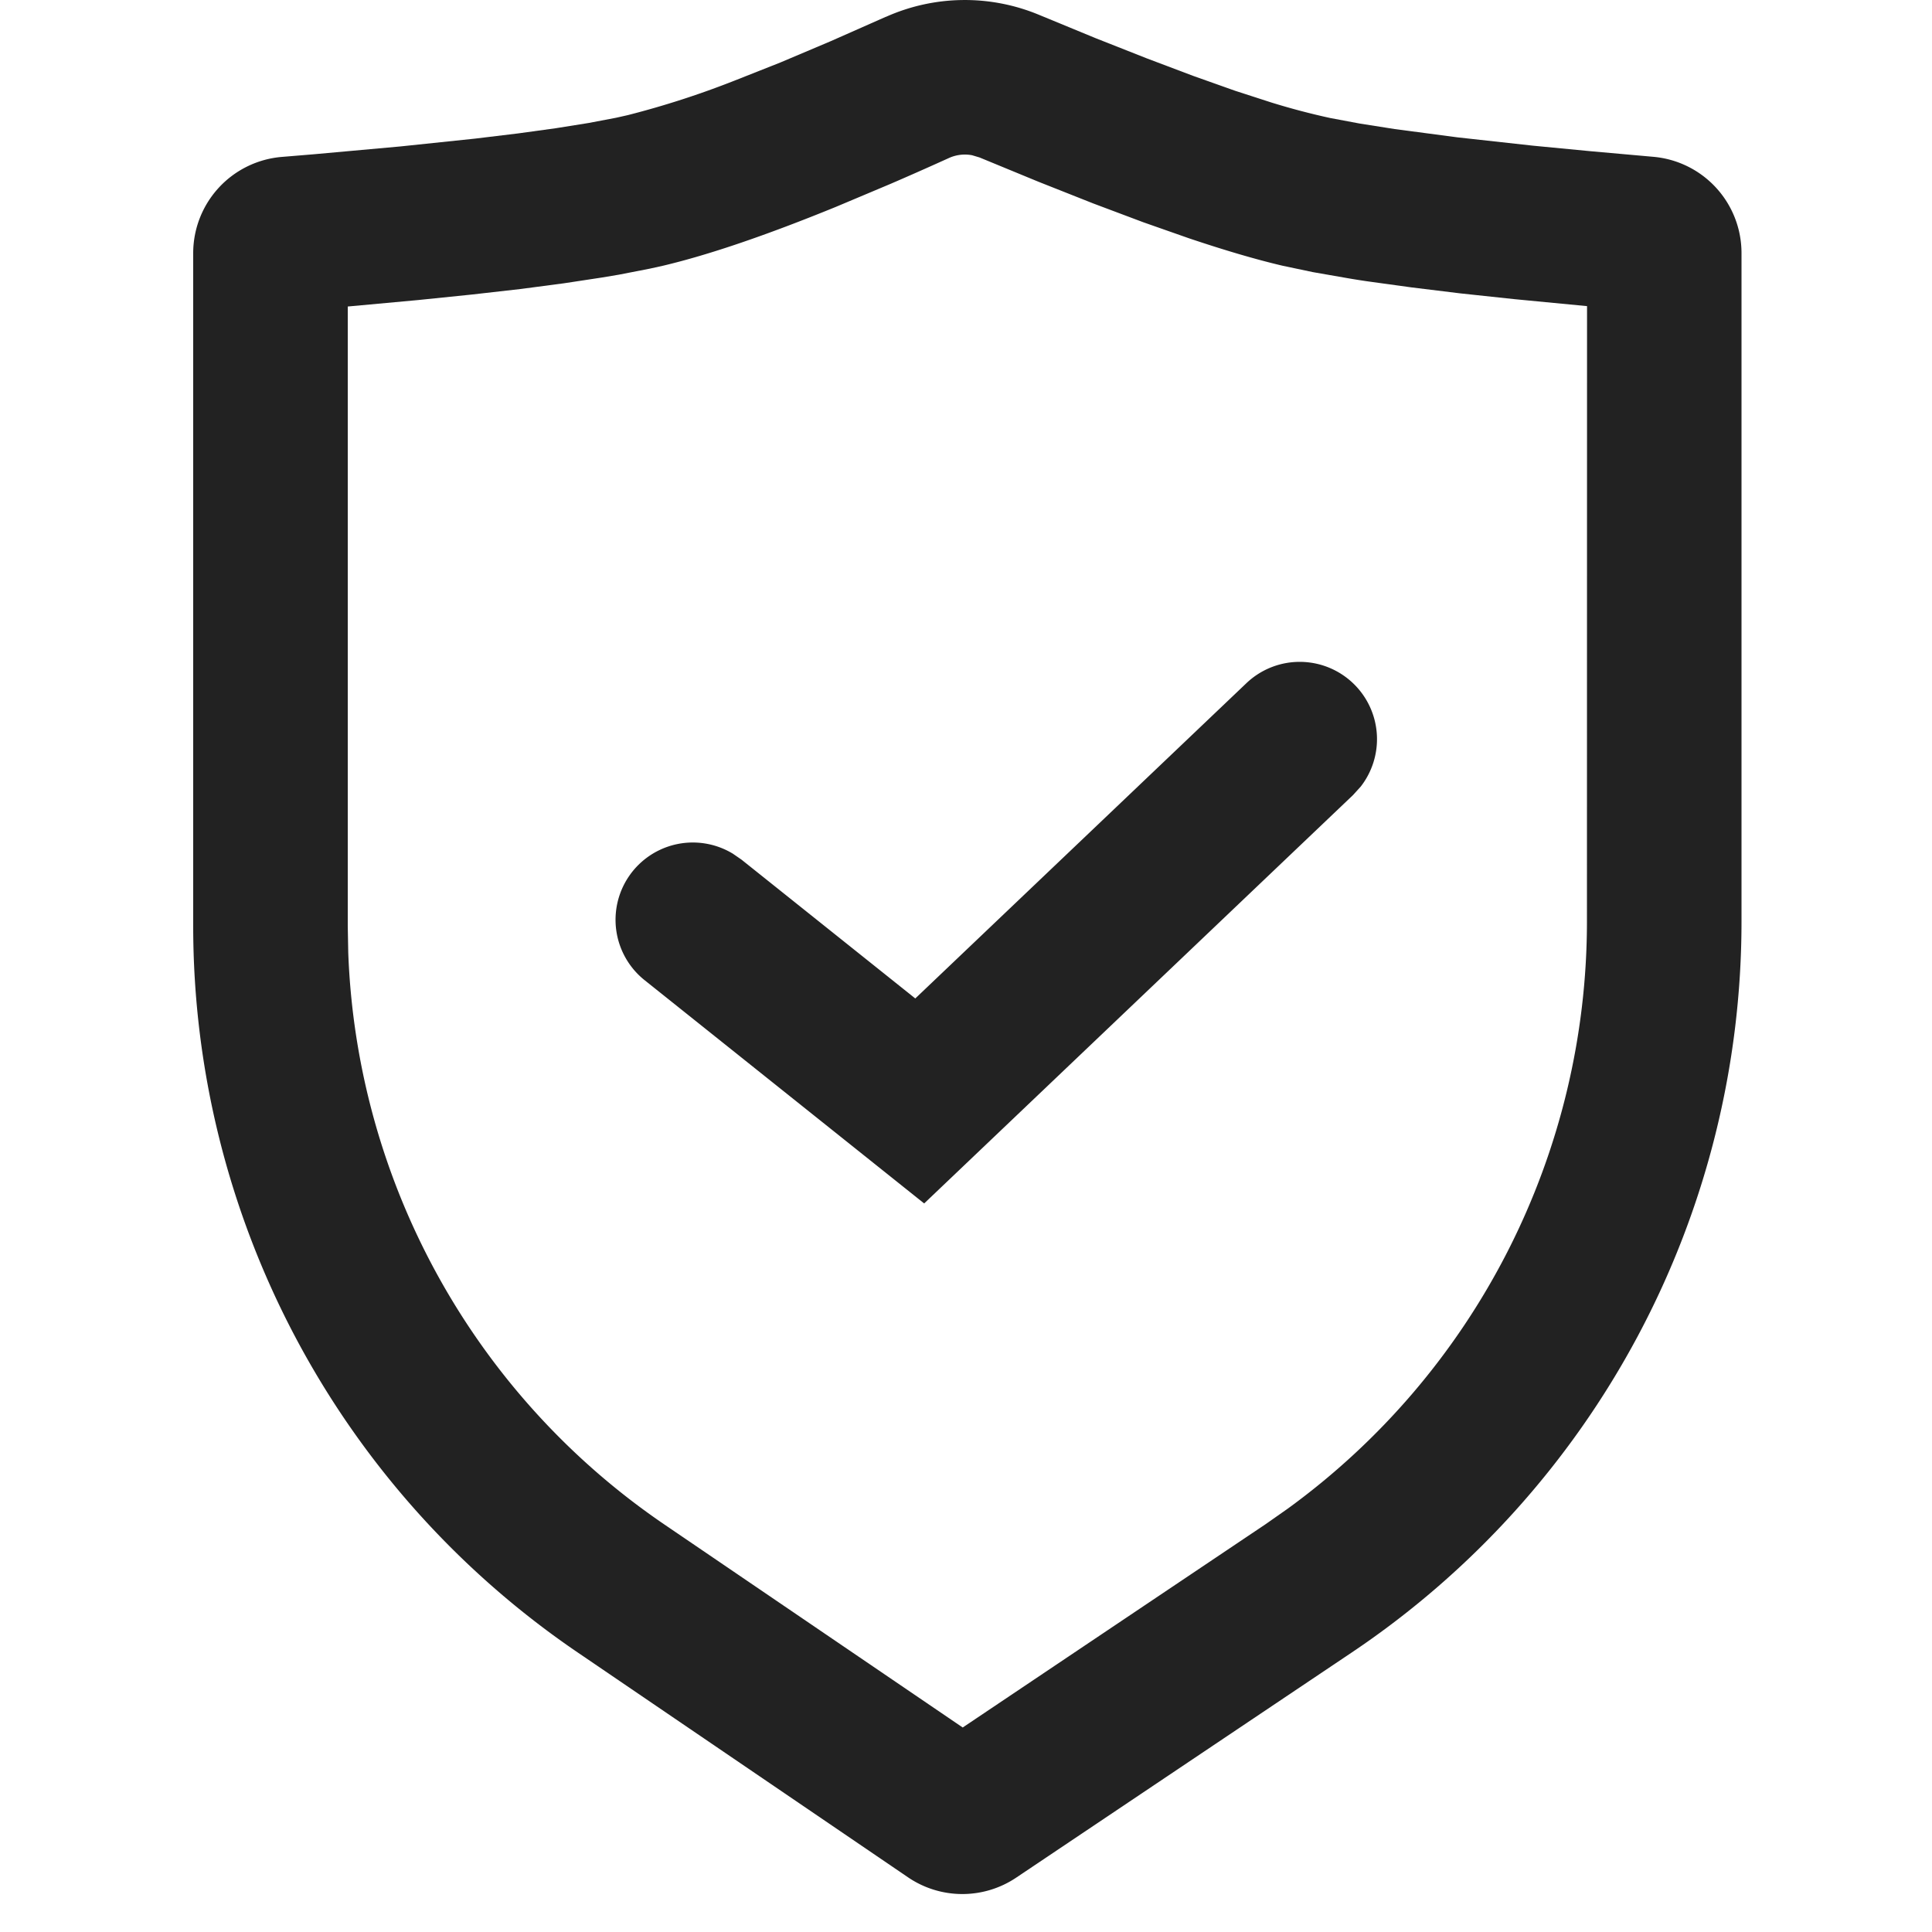
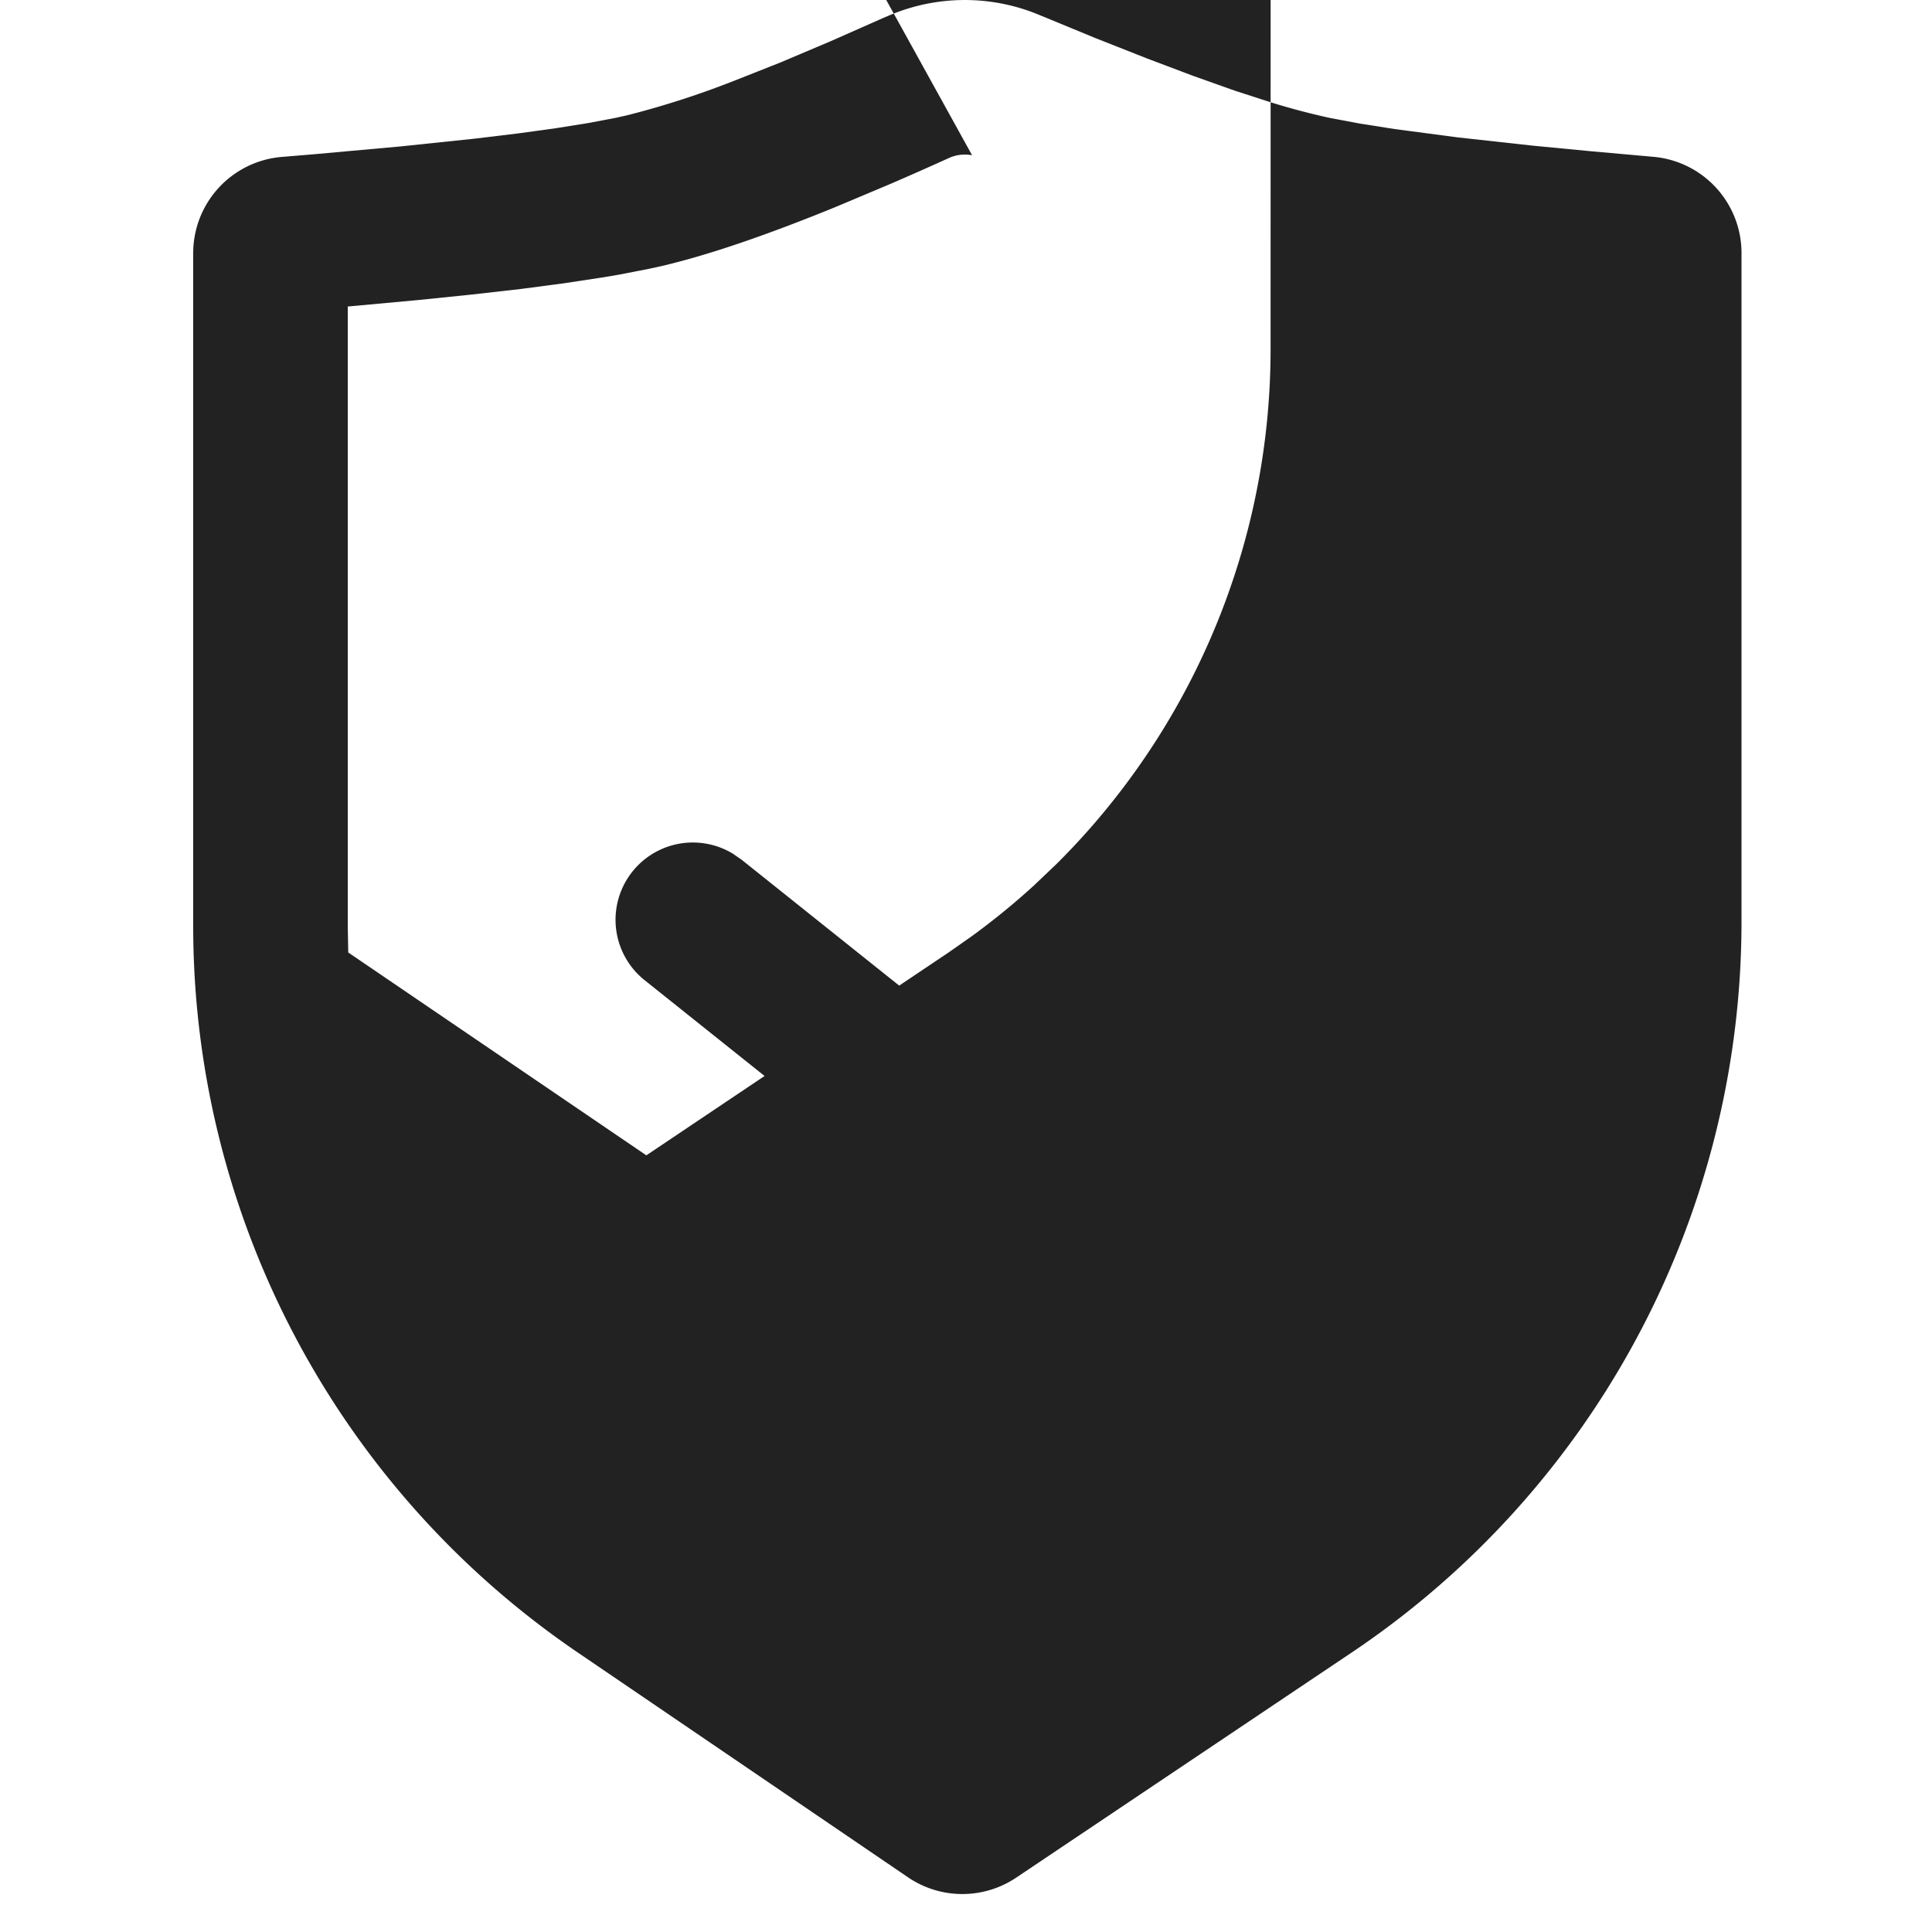
<svg xmlns="http://www.w3.org/2000/svg" width="20" height="20" viewBox="0 0 20 20">
-   <path d="M9.17.175a2 2 0 0 1 1.587-.021l.582.24.532.21.482.182.431.153.38.123a7.349 7.349 0 0 0 .608.16l.304.057.362.057.651.086.78.086.593.057.65.058a1 1 0 0 1 .916.994v6.922a9.113 9.113 0 0 1-4.034 7.567l-3.474 2.331a1 1 0 0 1-1.12-.003l-3.42-2.328A9.097 9.097 0 0 1 2 9.586V2.622a1 1 0 0 1 .922-.998l.326-.027.896-.081.773-.081.447-.054.392-.054.338-.054.284-.054.12-.027a9.2 9.2 0 0 0 1.11-.359l.47-.186.52-.22.572-.253zm.893 1.432a.4.4 0 0 0-.238.028c-.212.096-.415.186-.61.27l-.563.237c-.718.293-1.31.495-1.785.608l-.14.031-.318.062-.179.03-.395.06-.448.059-.502.057-.556.057-.729.067v6.412l.005.275a7.497 7.497 0 0 0 3.275 5.923l3.086 2.1 3.136-2.105.228-.16a7.513 7.513 0 0 0 3.098-6.079l.001-6.37-.75-.072-.562-.06-.506-.062-.45-.062c-.07-.01-.138-.021-.203-.032l-.367-.064-.313-.066c-.277-.065-.6-.16-.972-.285l-.47-.165-.519-.195-.568-.225-.609-.251-.077-.023zM14.034 7.1a.8.8 0 0 1 .052 1.043l-.08.088-4.439 4.227-2.89-2.308a.8.8 0 0 1 .909-1.313l.09.062 1.799 1.437 3.428-3.264a.8.8 0 0 1 1.131.028z" fill="#222" fill-rule="nonzero" />
+   <path d="M9.17.175a2 2 0 0 1 1.587-.021l.582.24.532.21.482.182.431.153.38.123a7.349 7.349 0 0 0 .608.16l.304.057.362.057.651.086.78.086.593.057.65.058a1 1 0 0 1 .916.994v6.922a9.113 9.113 0 0 1-4.034 7.567l-3.474 2.331a1 1 0 0 1-1.12-.003l-3.42-2.328A9.097 9.097 0 0 1 2 9.586V2.622a1 1 0 0 1 .922-.998l.326-.027.896-.081.773-.081.447-.054.392-.054.338-.054.284-.054.12-.027a9.2 9.2 0 0 0 1.11-.359l.47-.186.52-.22.572-.253zm.893 1.432a.4.4 0 0 0-.238.028c-.212.096-.415.186-.61.27l-.563.237c-.718.293-1.31.495-1.785.608l-.14.031-.318.062-.179.03-.395.06-.448.059-.502.057-.556.057-.729.067v6.412l.005.275l3.086 2.1 3.136-2.105.228-.16a7.513 7.513 0 0 0 3.098-6.079l.001-6.37-.75-.072-.562-.06-.506-.062-.45-.062c-.07-.01-.138-.021-.203-.032l-.367-.064-.313-.066c-.277-.065-.6-.16-.972-.285l-.47-.165-.519-.195-.568-.225-.609-.251-.077-.023zM14.034 7.1a.8.8 0 0 1 .052 1.043l-.08.088-4.439 4.227-2.89-2.308a.8.8 0 0 1 .909-1.313l.09.062 1.799 1.437 3.428-3.264a.8.8 0 0 1 1.131.028z" fill="#222" fill-rule="nonzero" />
</svg>